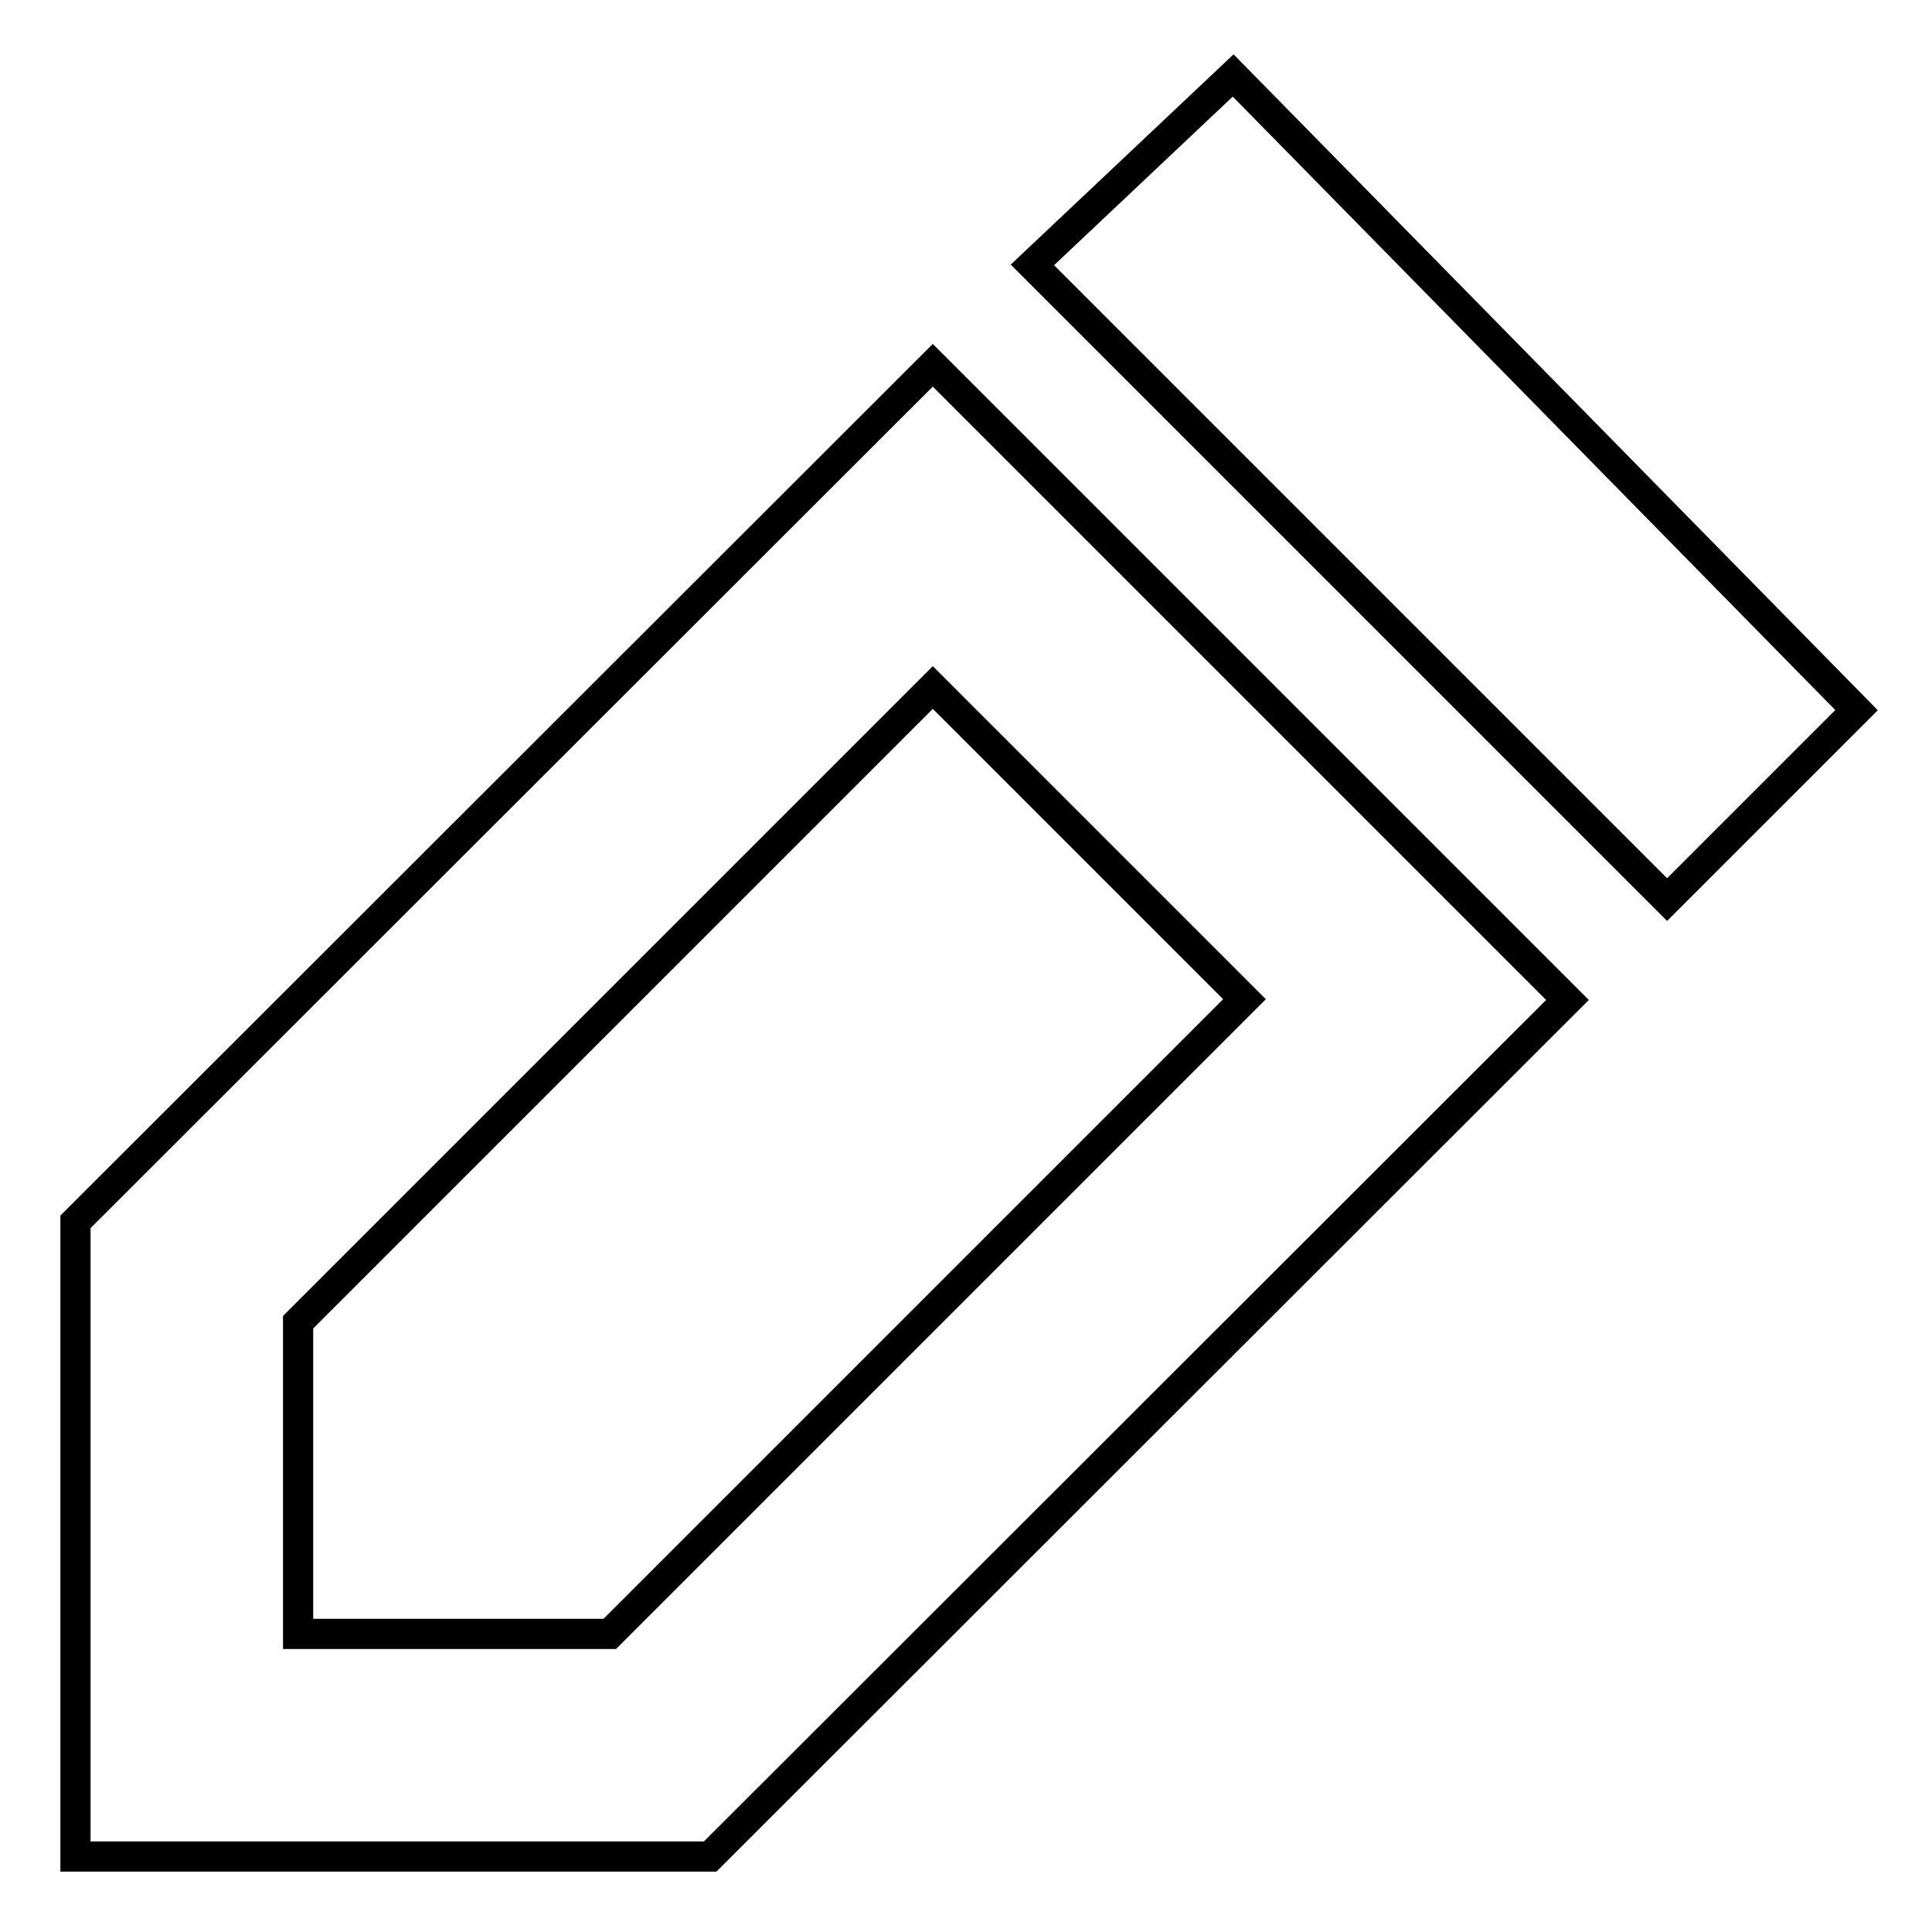
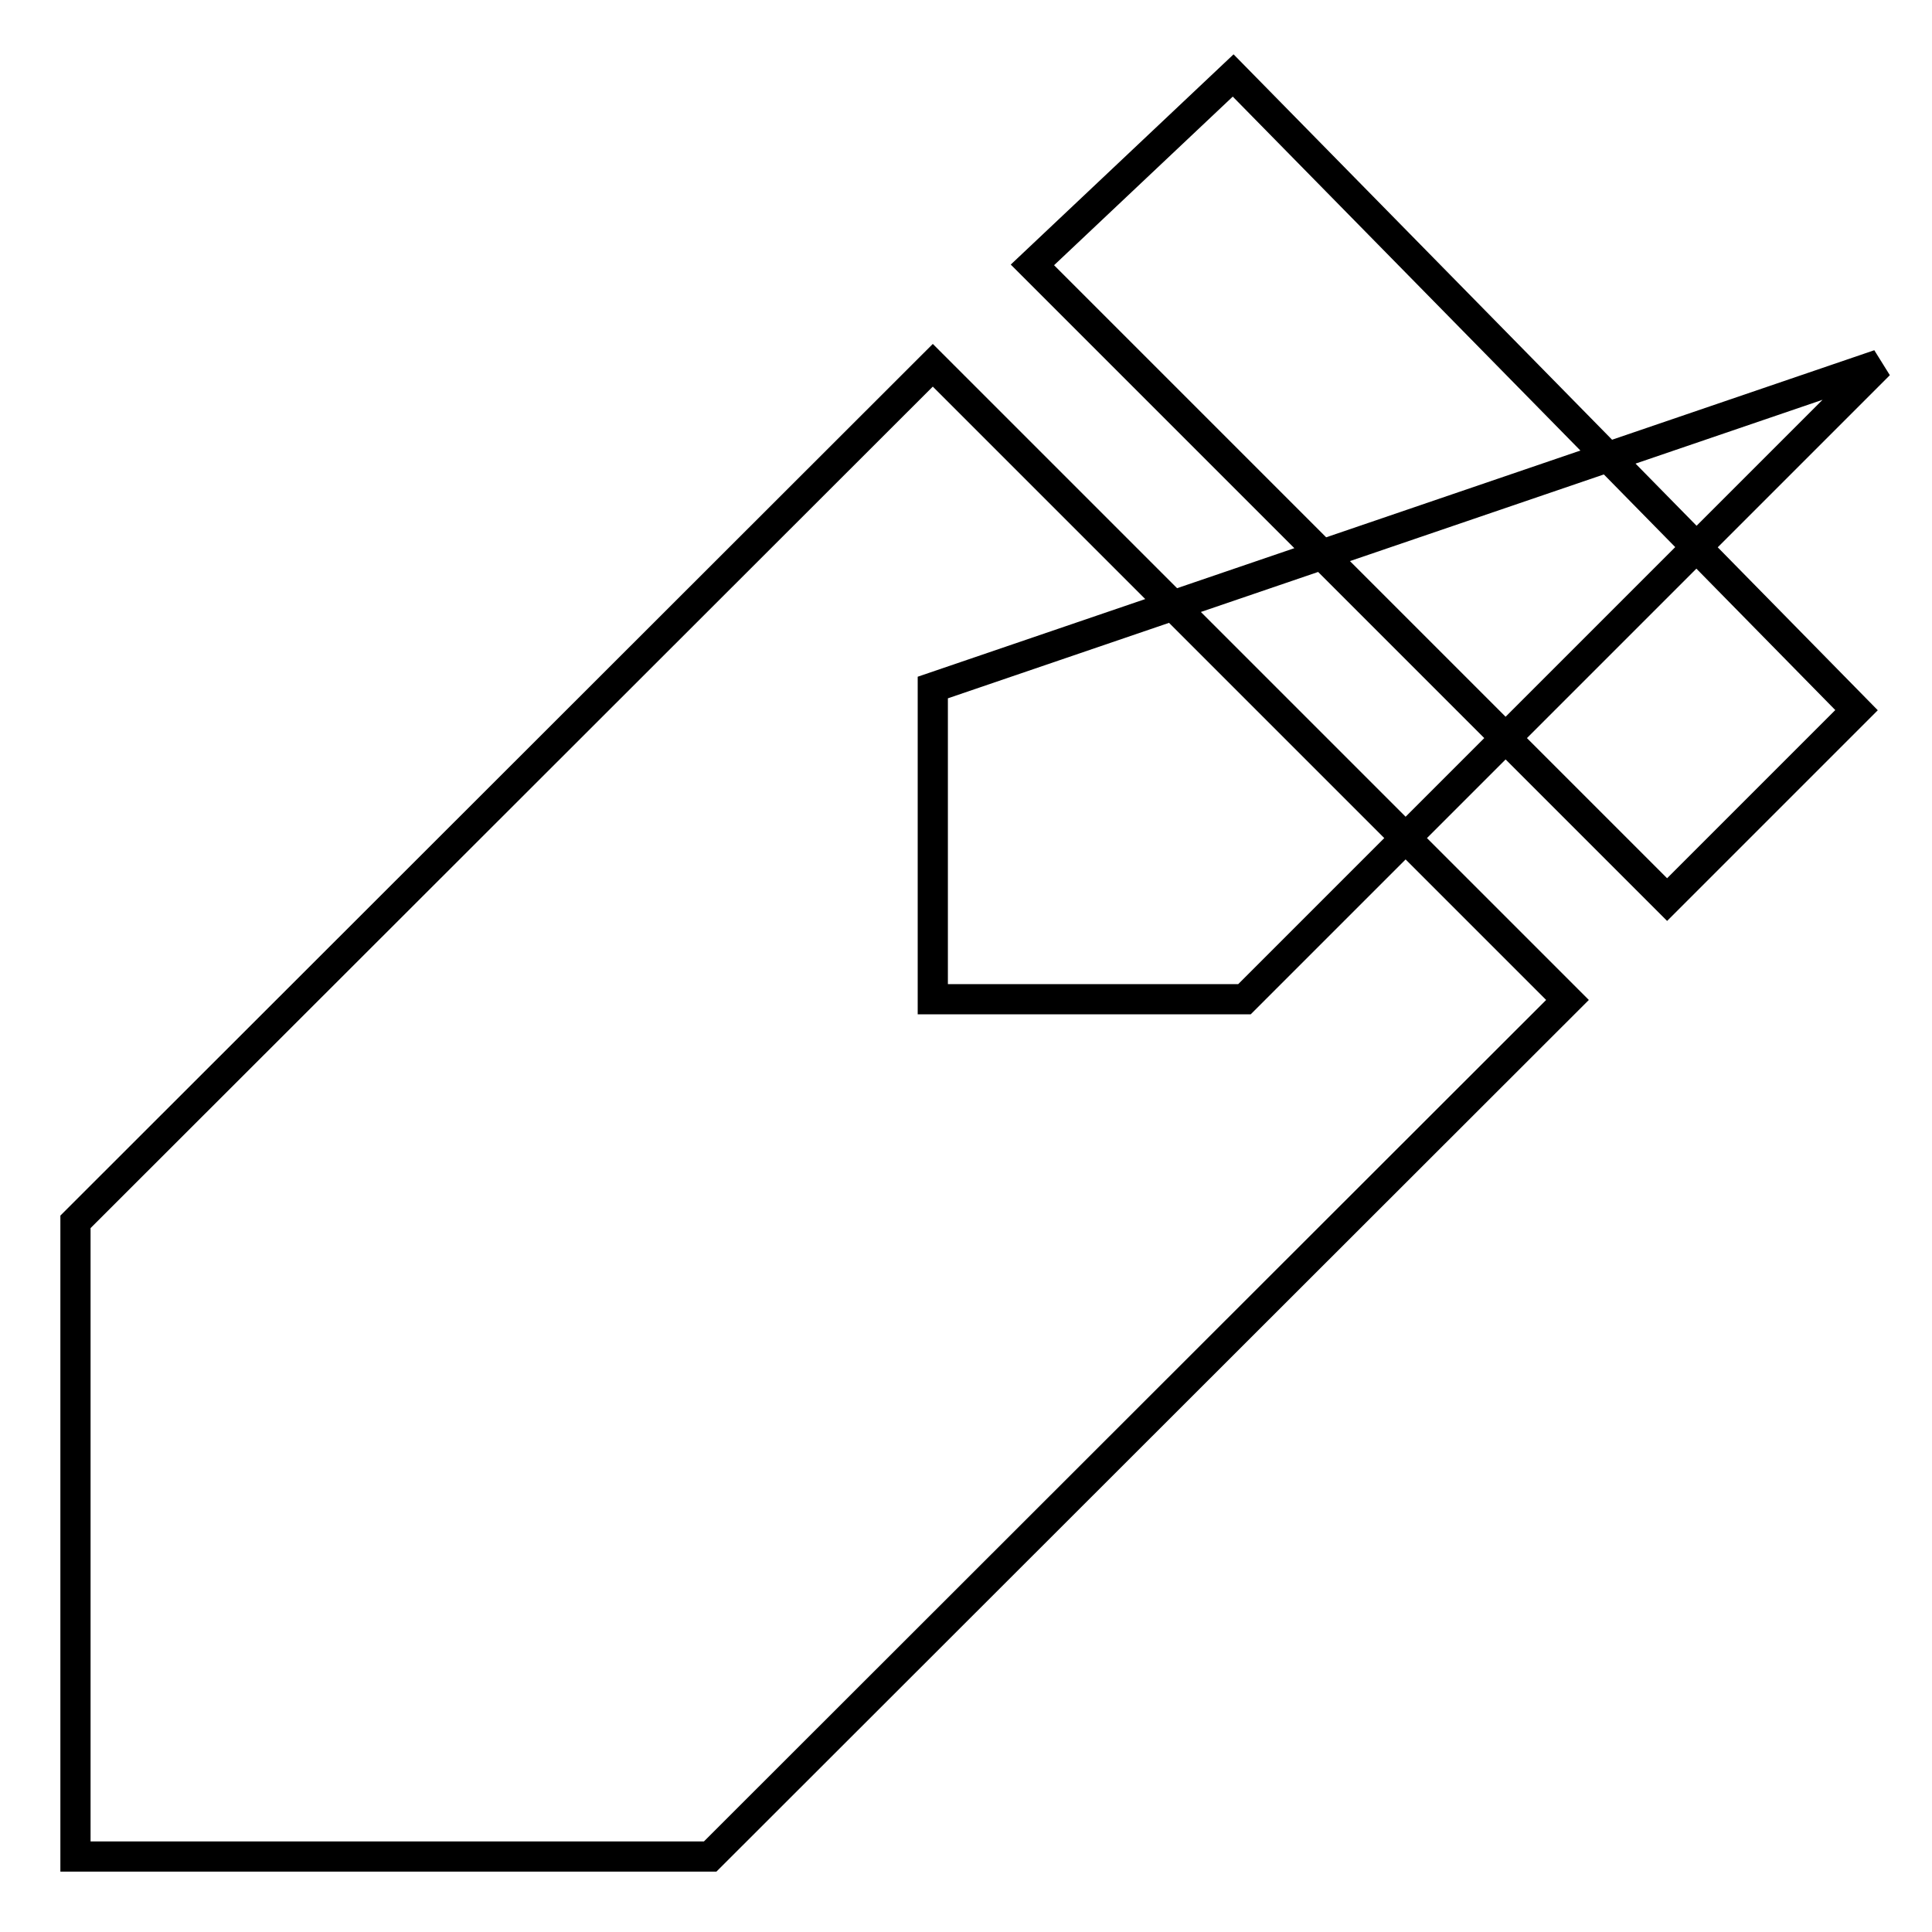
<svg xmlns="http://www.w3.org/2000/svg" version="1.1" x="0px" y="0px" viewBox="0 0 256 256" enable-background="new 0 0 256 256" xml:space="preserve">
  <g>
-     <path stroke-width="4" fill-opacity="0" stroke="#000000" d="M123.6,48.4l84.1,84.1L94.1,246H10v-84.1L123.6,48.4z M123.6,91.1l-84.1,84.1v41.3h41.3l84.1-84.1 L123.6,91.1L123.6,91.1z M163.4,10L246,94.1l-25.1,25.1l-84.1-84.1L163.4,10z" />
+     <path stroke-width="4" fill-opacity="0" stroke="#000000" d="M123.6,48.4l84.1,84.1L94.1,246H10v-84.1L123.6,48.4z M123.6,91.1v41.3h41.3l84.1-84.1 L123.6,91.1L123.6,91.1z M163.4,10L246,94.1l-25.1,25.1l-84.1-84.1L163.4,10z" />
  </g>
</svg>